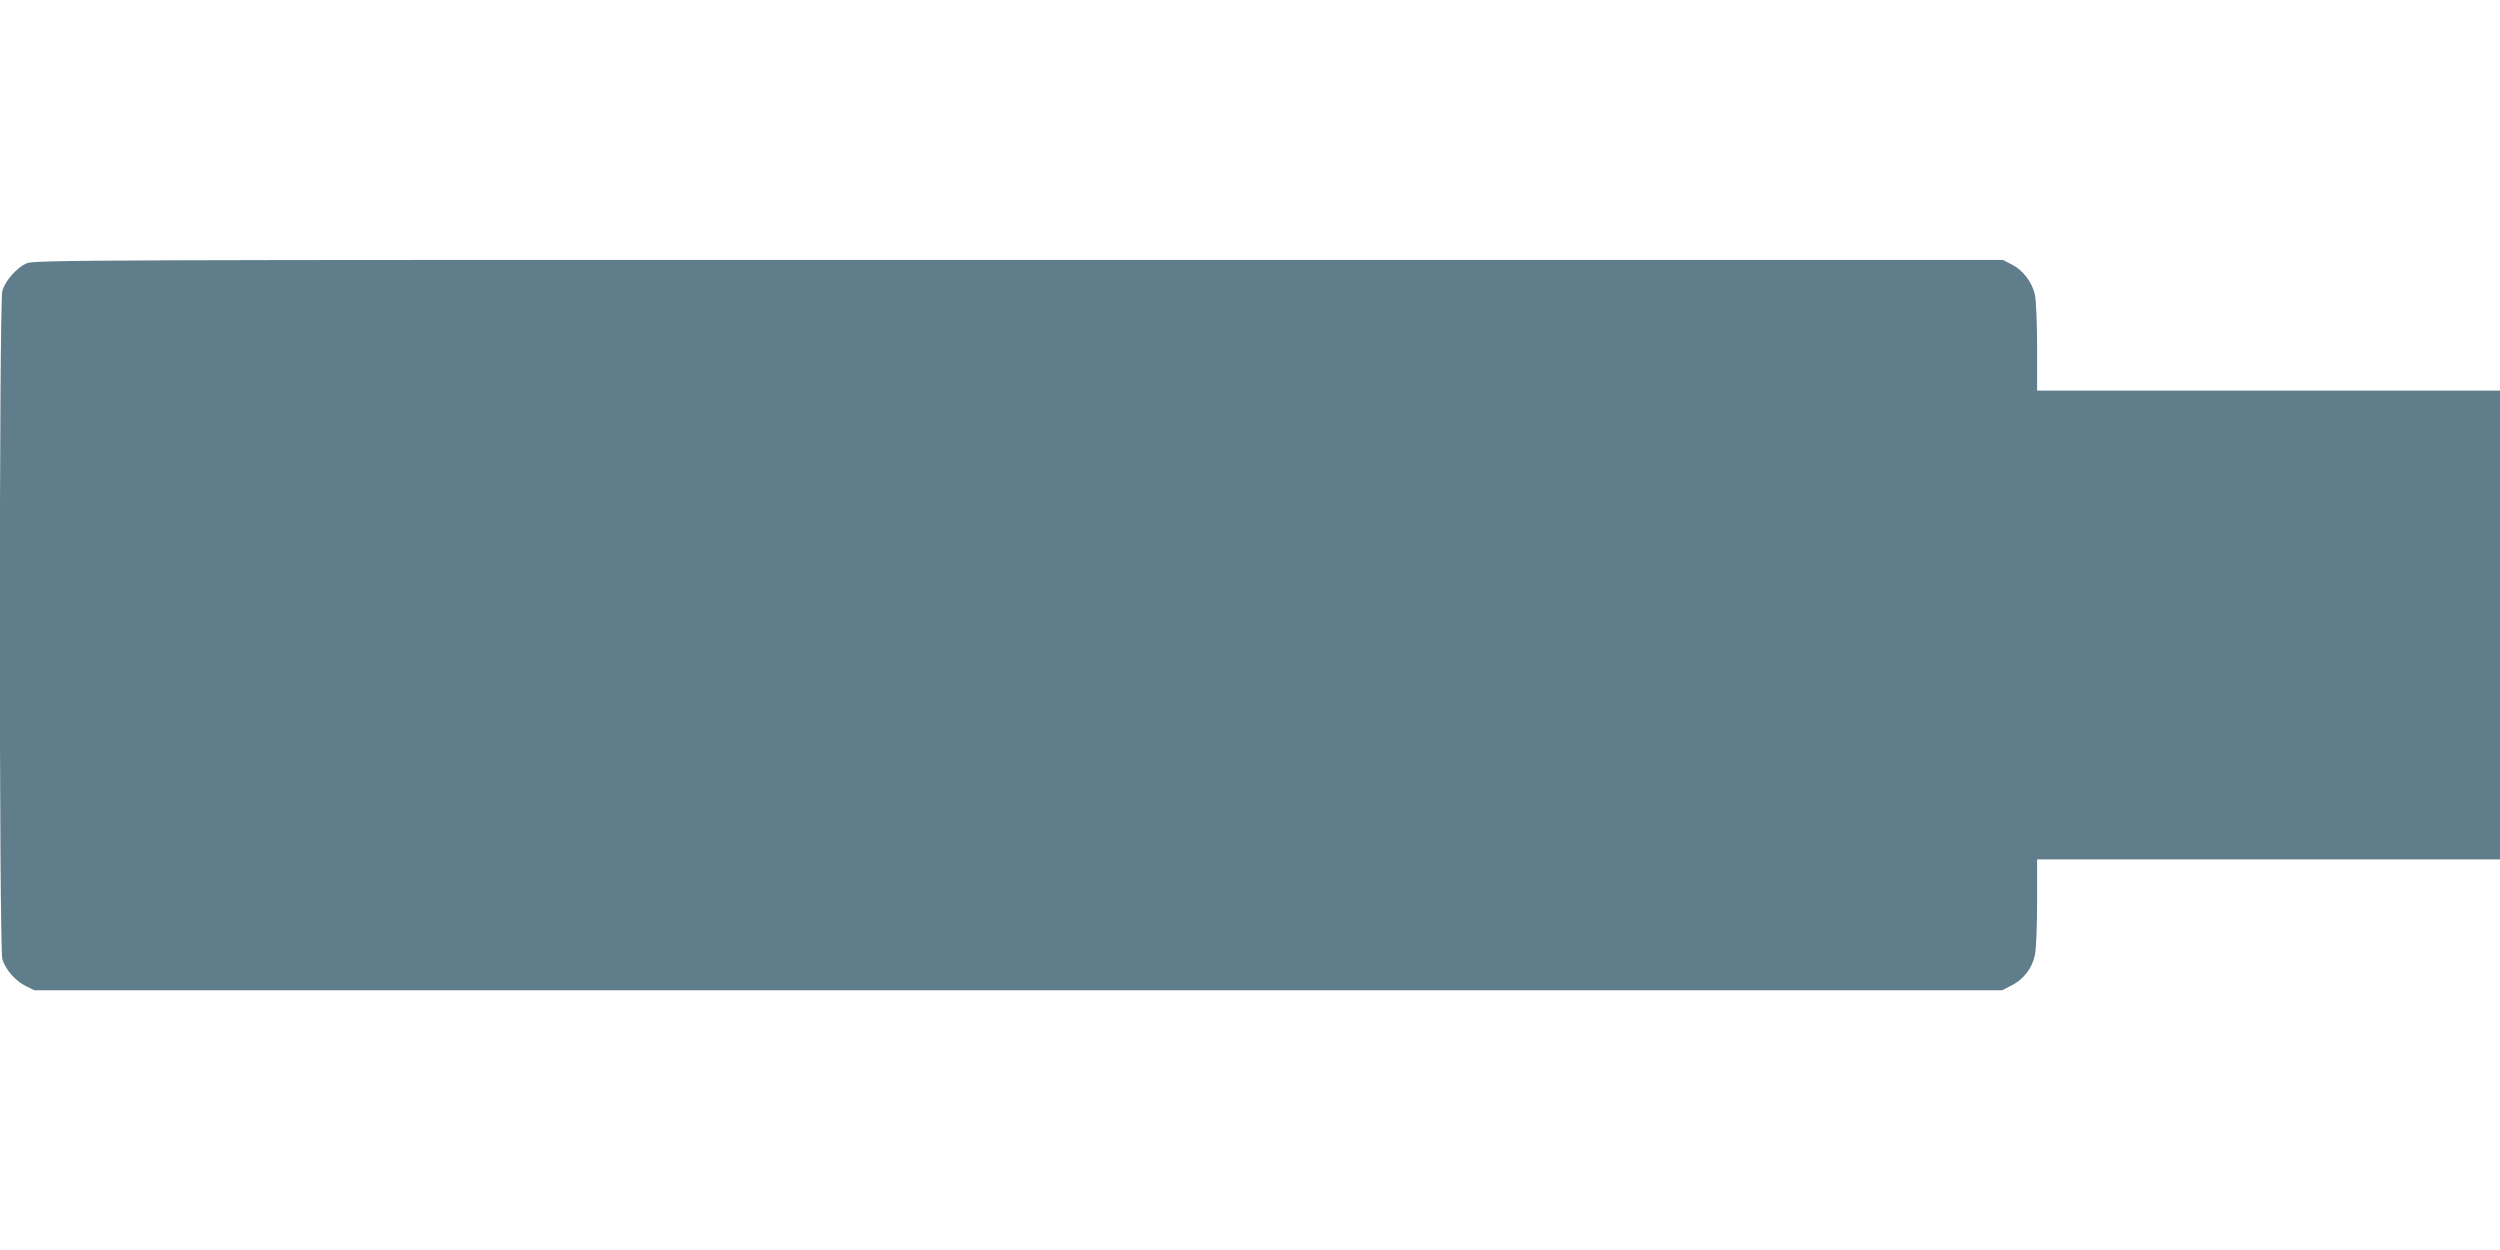
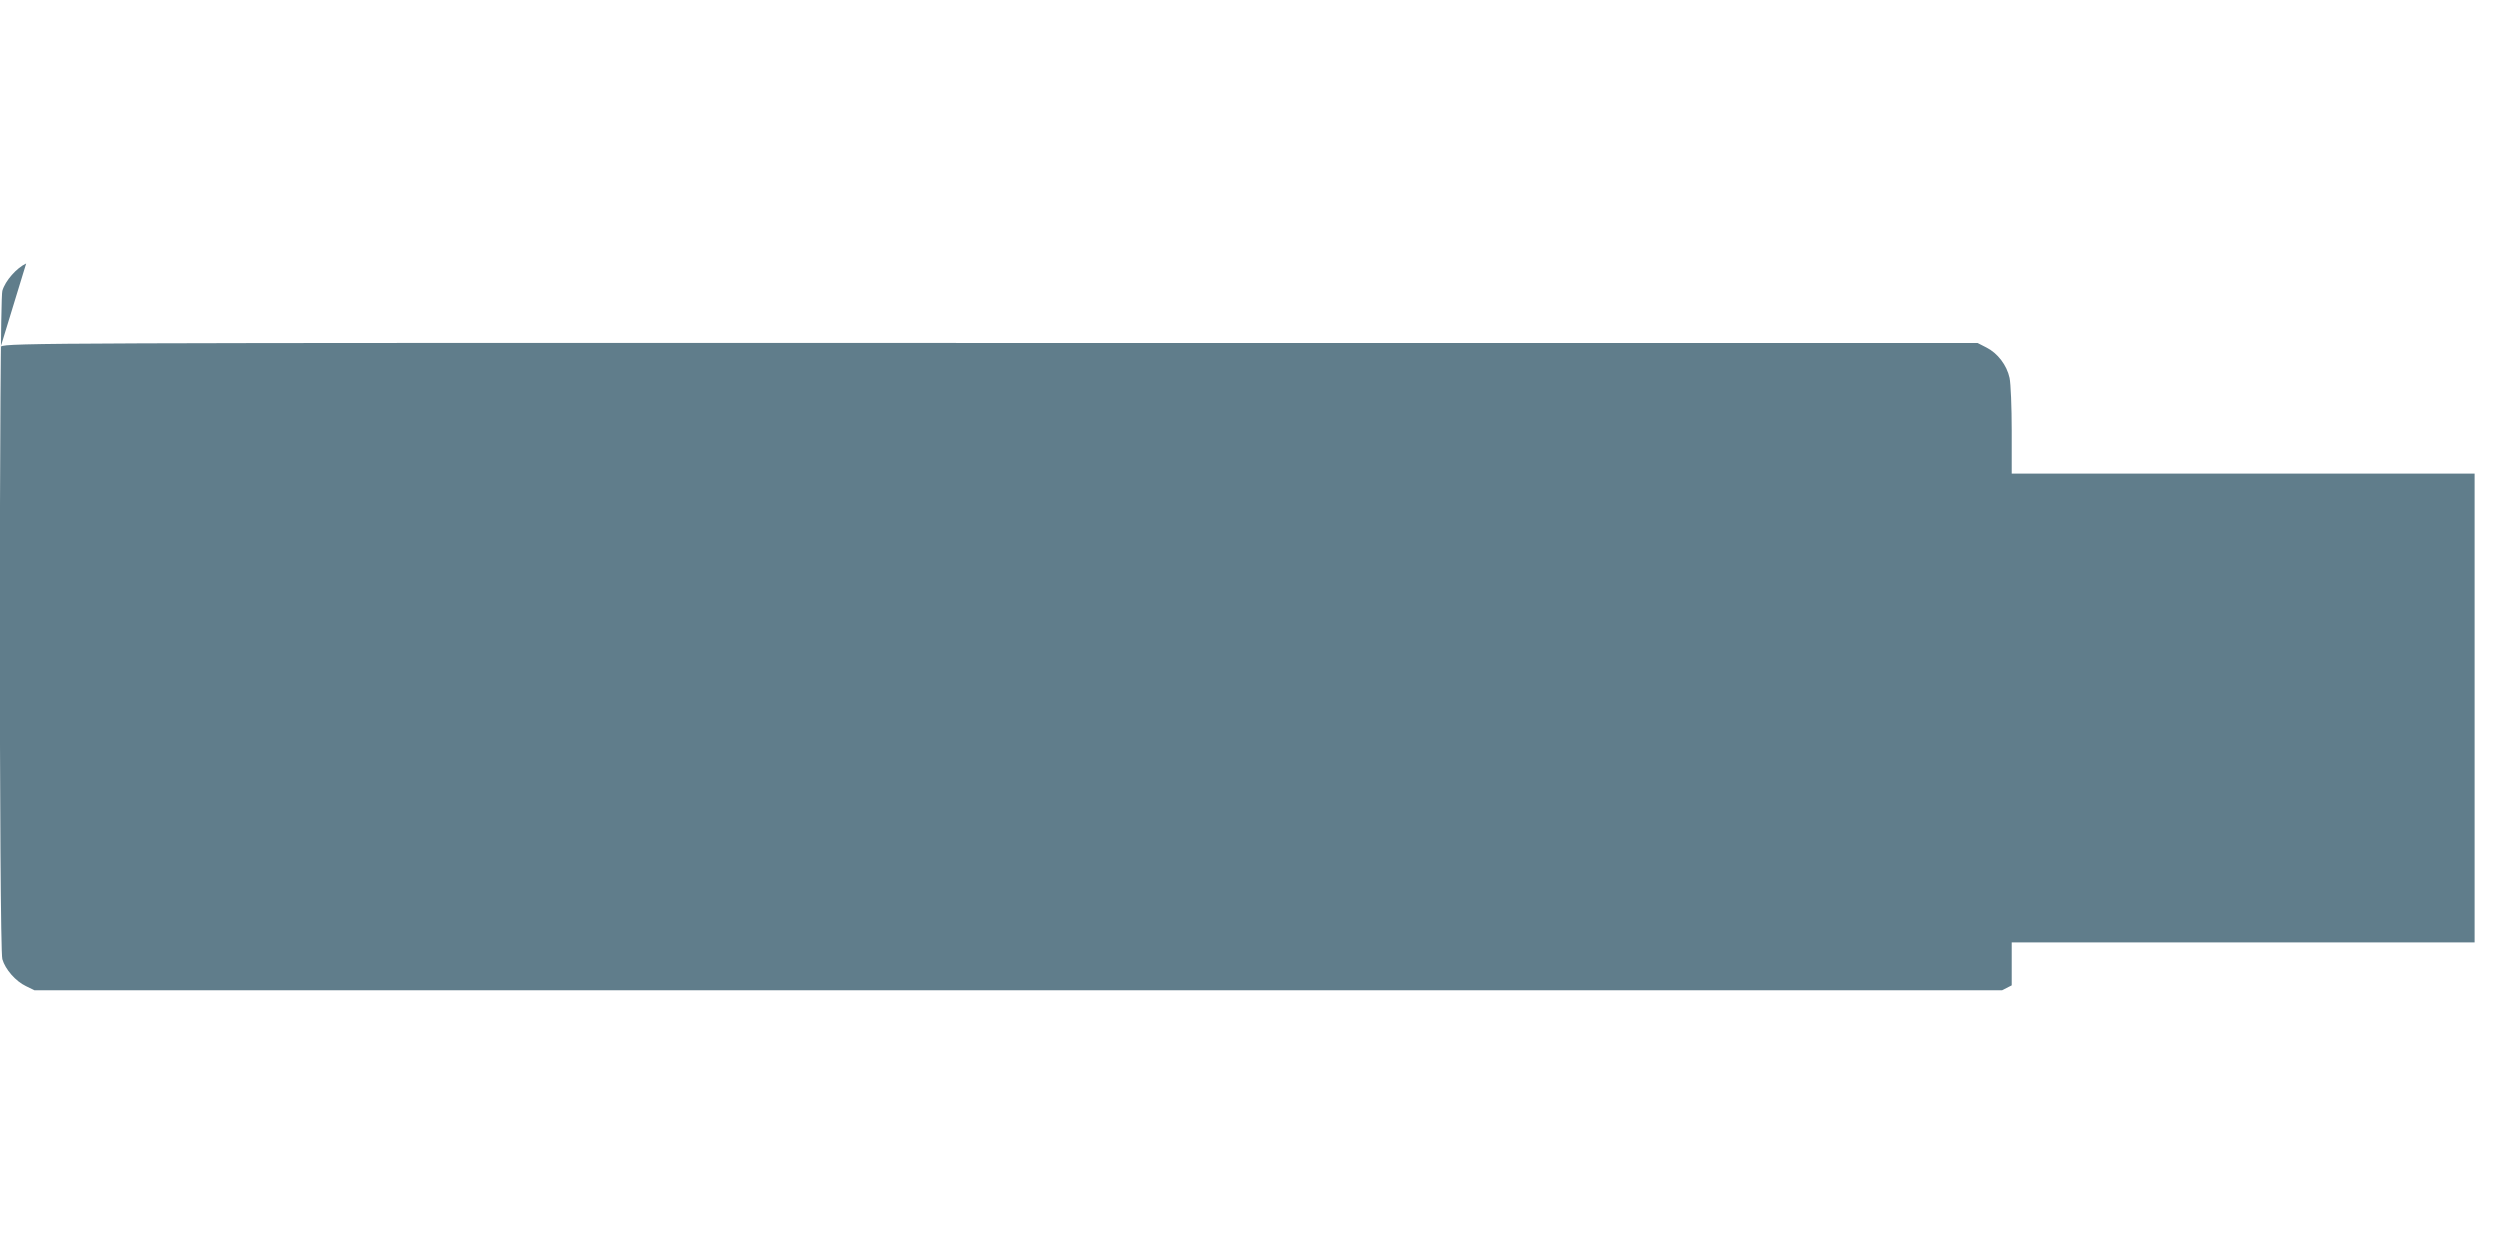
<svg xmlns="http://www.w3.org/2000/svg" version="1.0" width="1280pt" height="640pt" viewBox="0 0 1280 640" preserveAspectRatio="xMidYMid meet">
  <g transform="translate(0,640) scale(0.1,-0.1)" fill="#607d8b" stroke="none">
-     <path d="M134 5051 c-49 -23 -107 -88 -122 -140 -17 -55 -17 -3367 0 -3422 15 -52 68 -113 121 -138 l43 -21 5037 0 5038 0 49 25 c61 31 105 88 119 156 6 27 11 149 11 269 l0 220 1185 0 1185 0 0 1200 0 1200 -1185 0 -1185 0 0 220 c0 120 -5 242 -11 270 -14 65 -61 127 -119 156 l-45 23 -5040 0 c-4875 1 -5041 0 -5081 -18z" />
+     <path d="M134 5051 c-49 -23 -107 -88 -122 -140 -17 -55 -17 -3367 0 -3422 15 -52 68 -113 121 -138 l43 -21 5037 0 5038 0 49 25 l0 220 1185 0 1185 0 0 1200 0 1200 -1185 0 -1185 0 0 220 c0 120 -5 242 -11 270 -14 65 -61 127 -119 156 l-45 23 -5040 0 c-4875 1 -5041 0 -5081 -18z" />
  </g>
</svg>